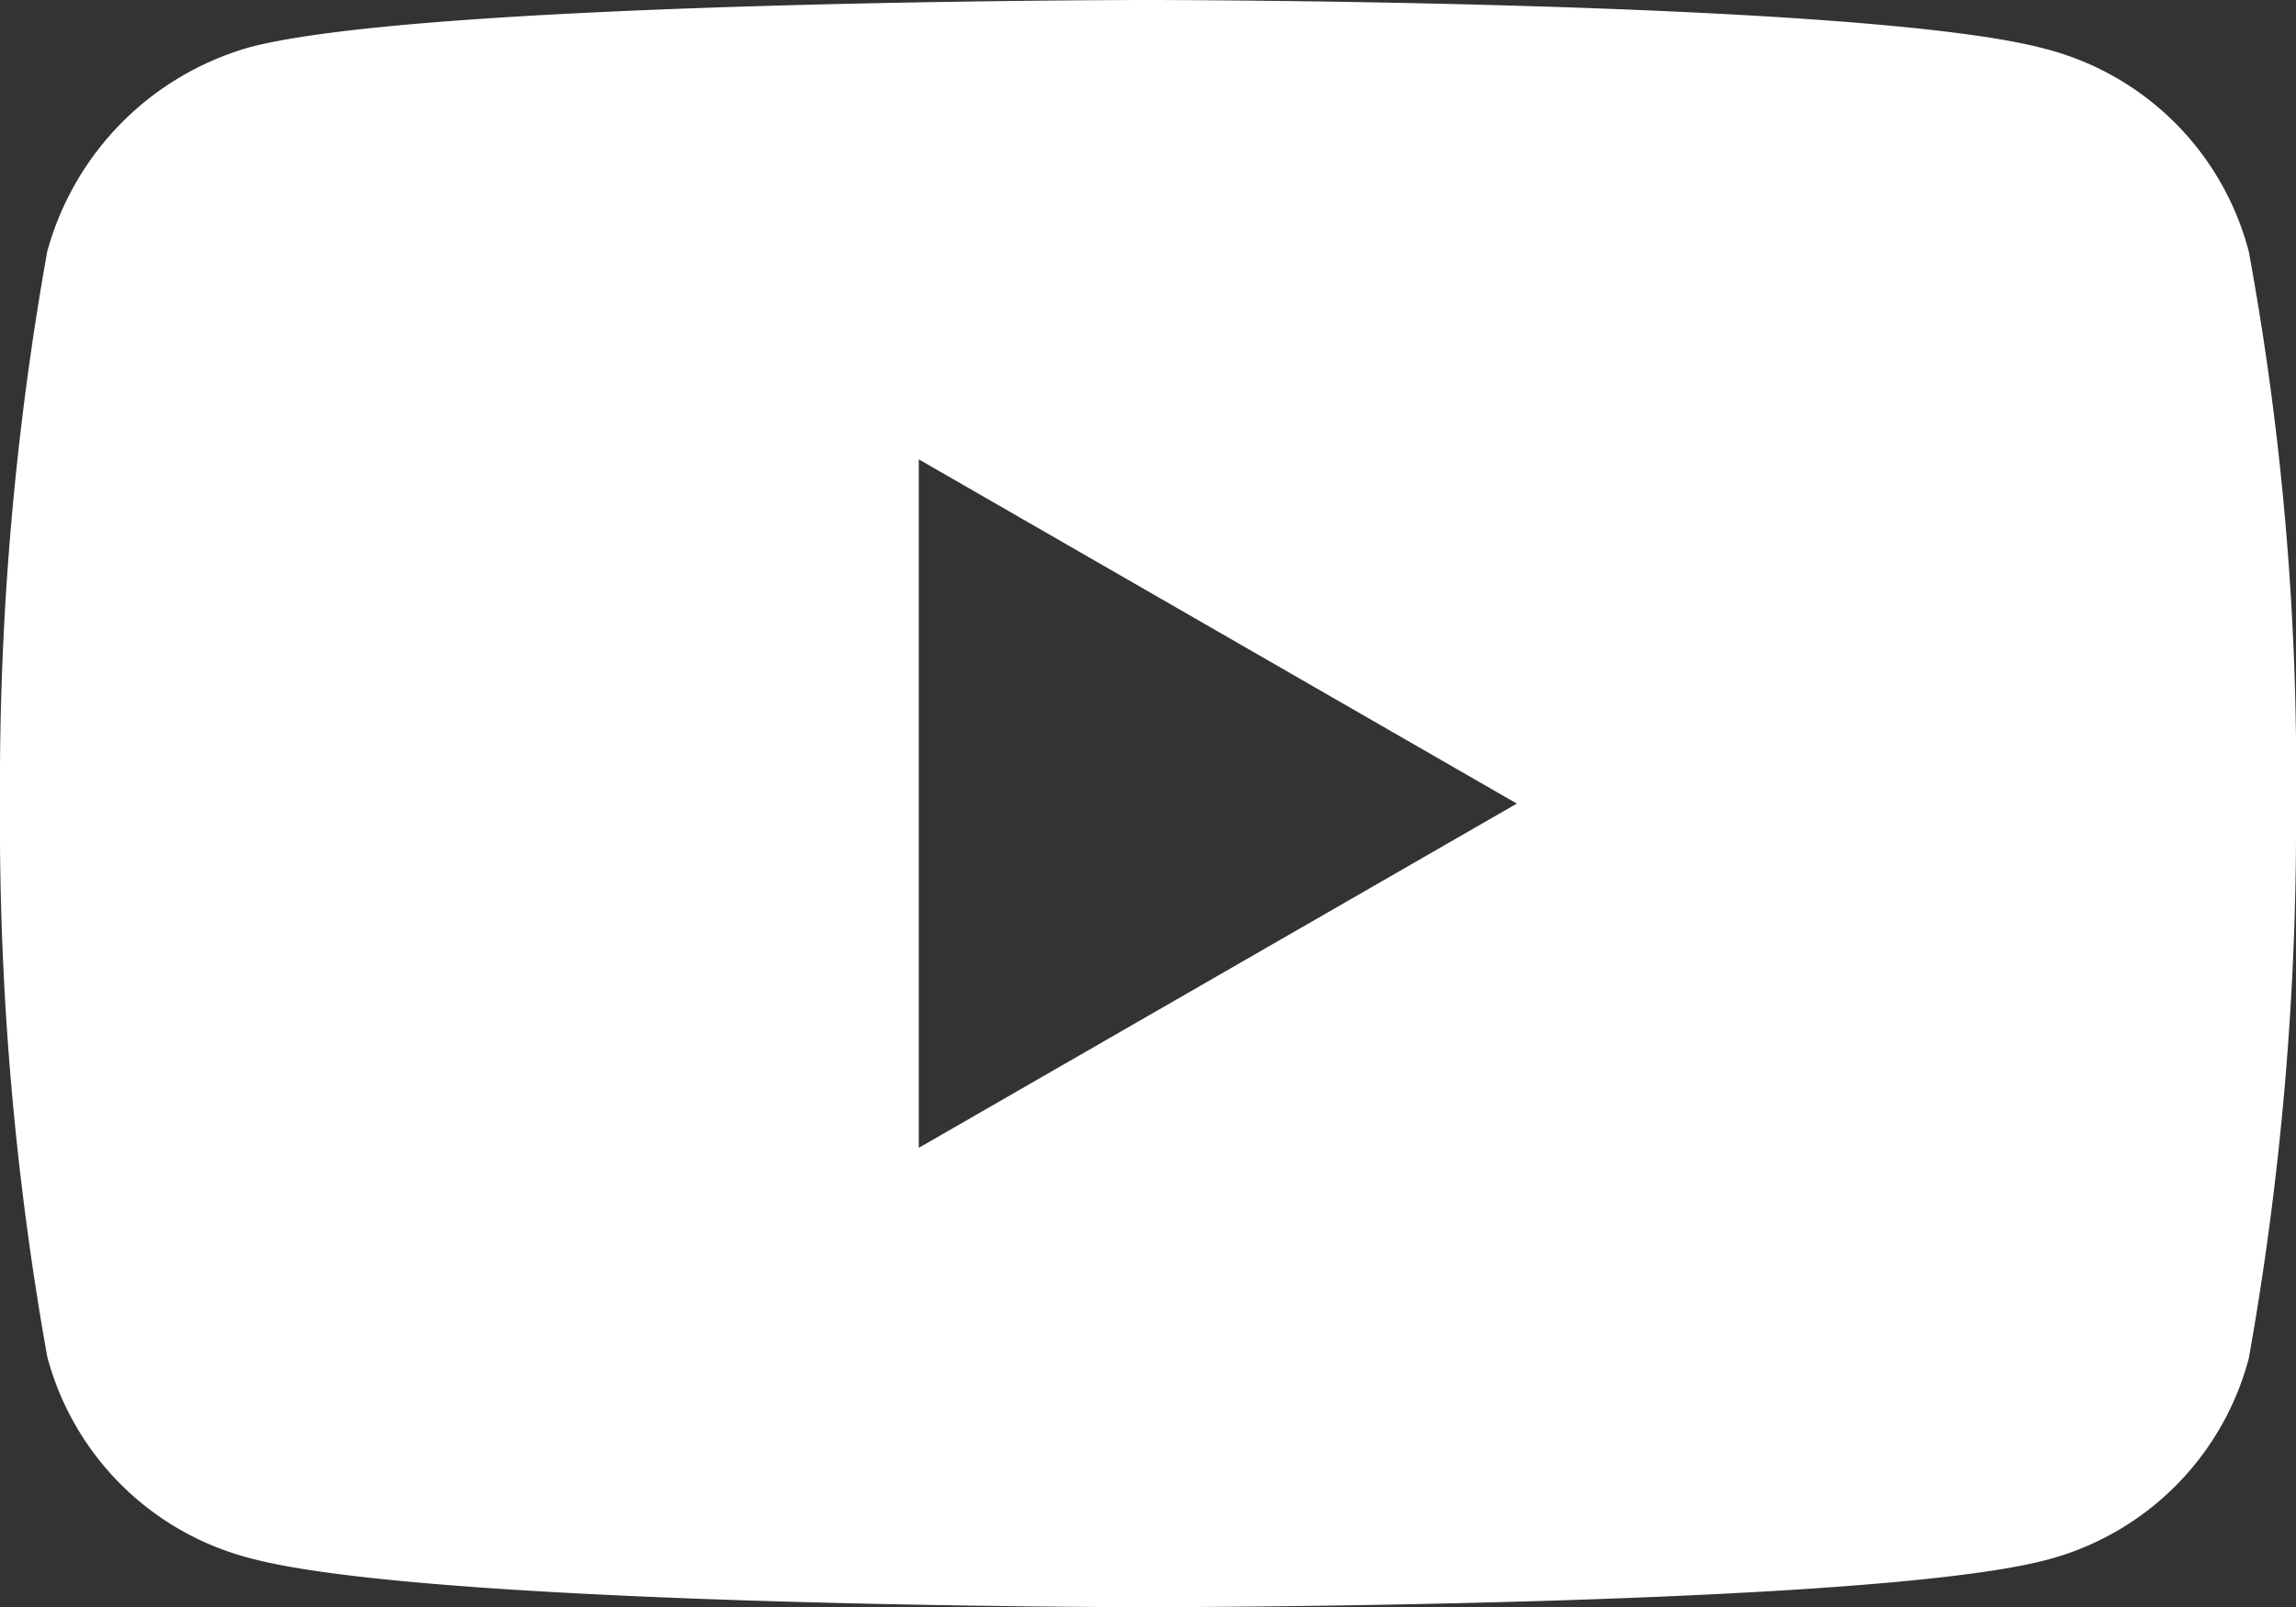
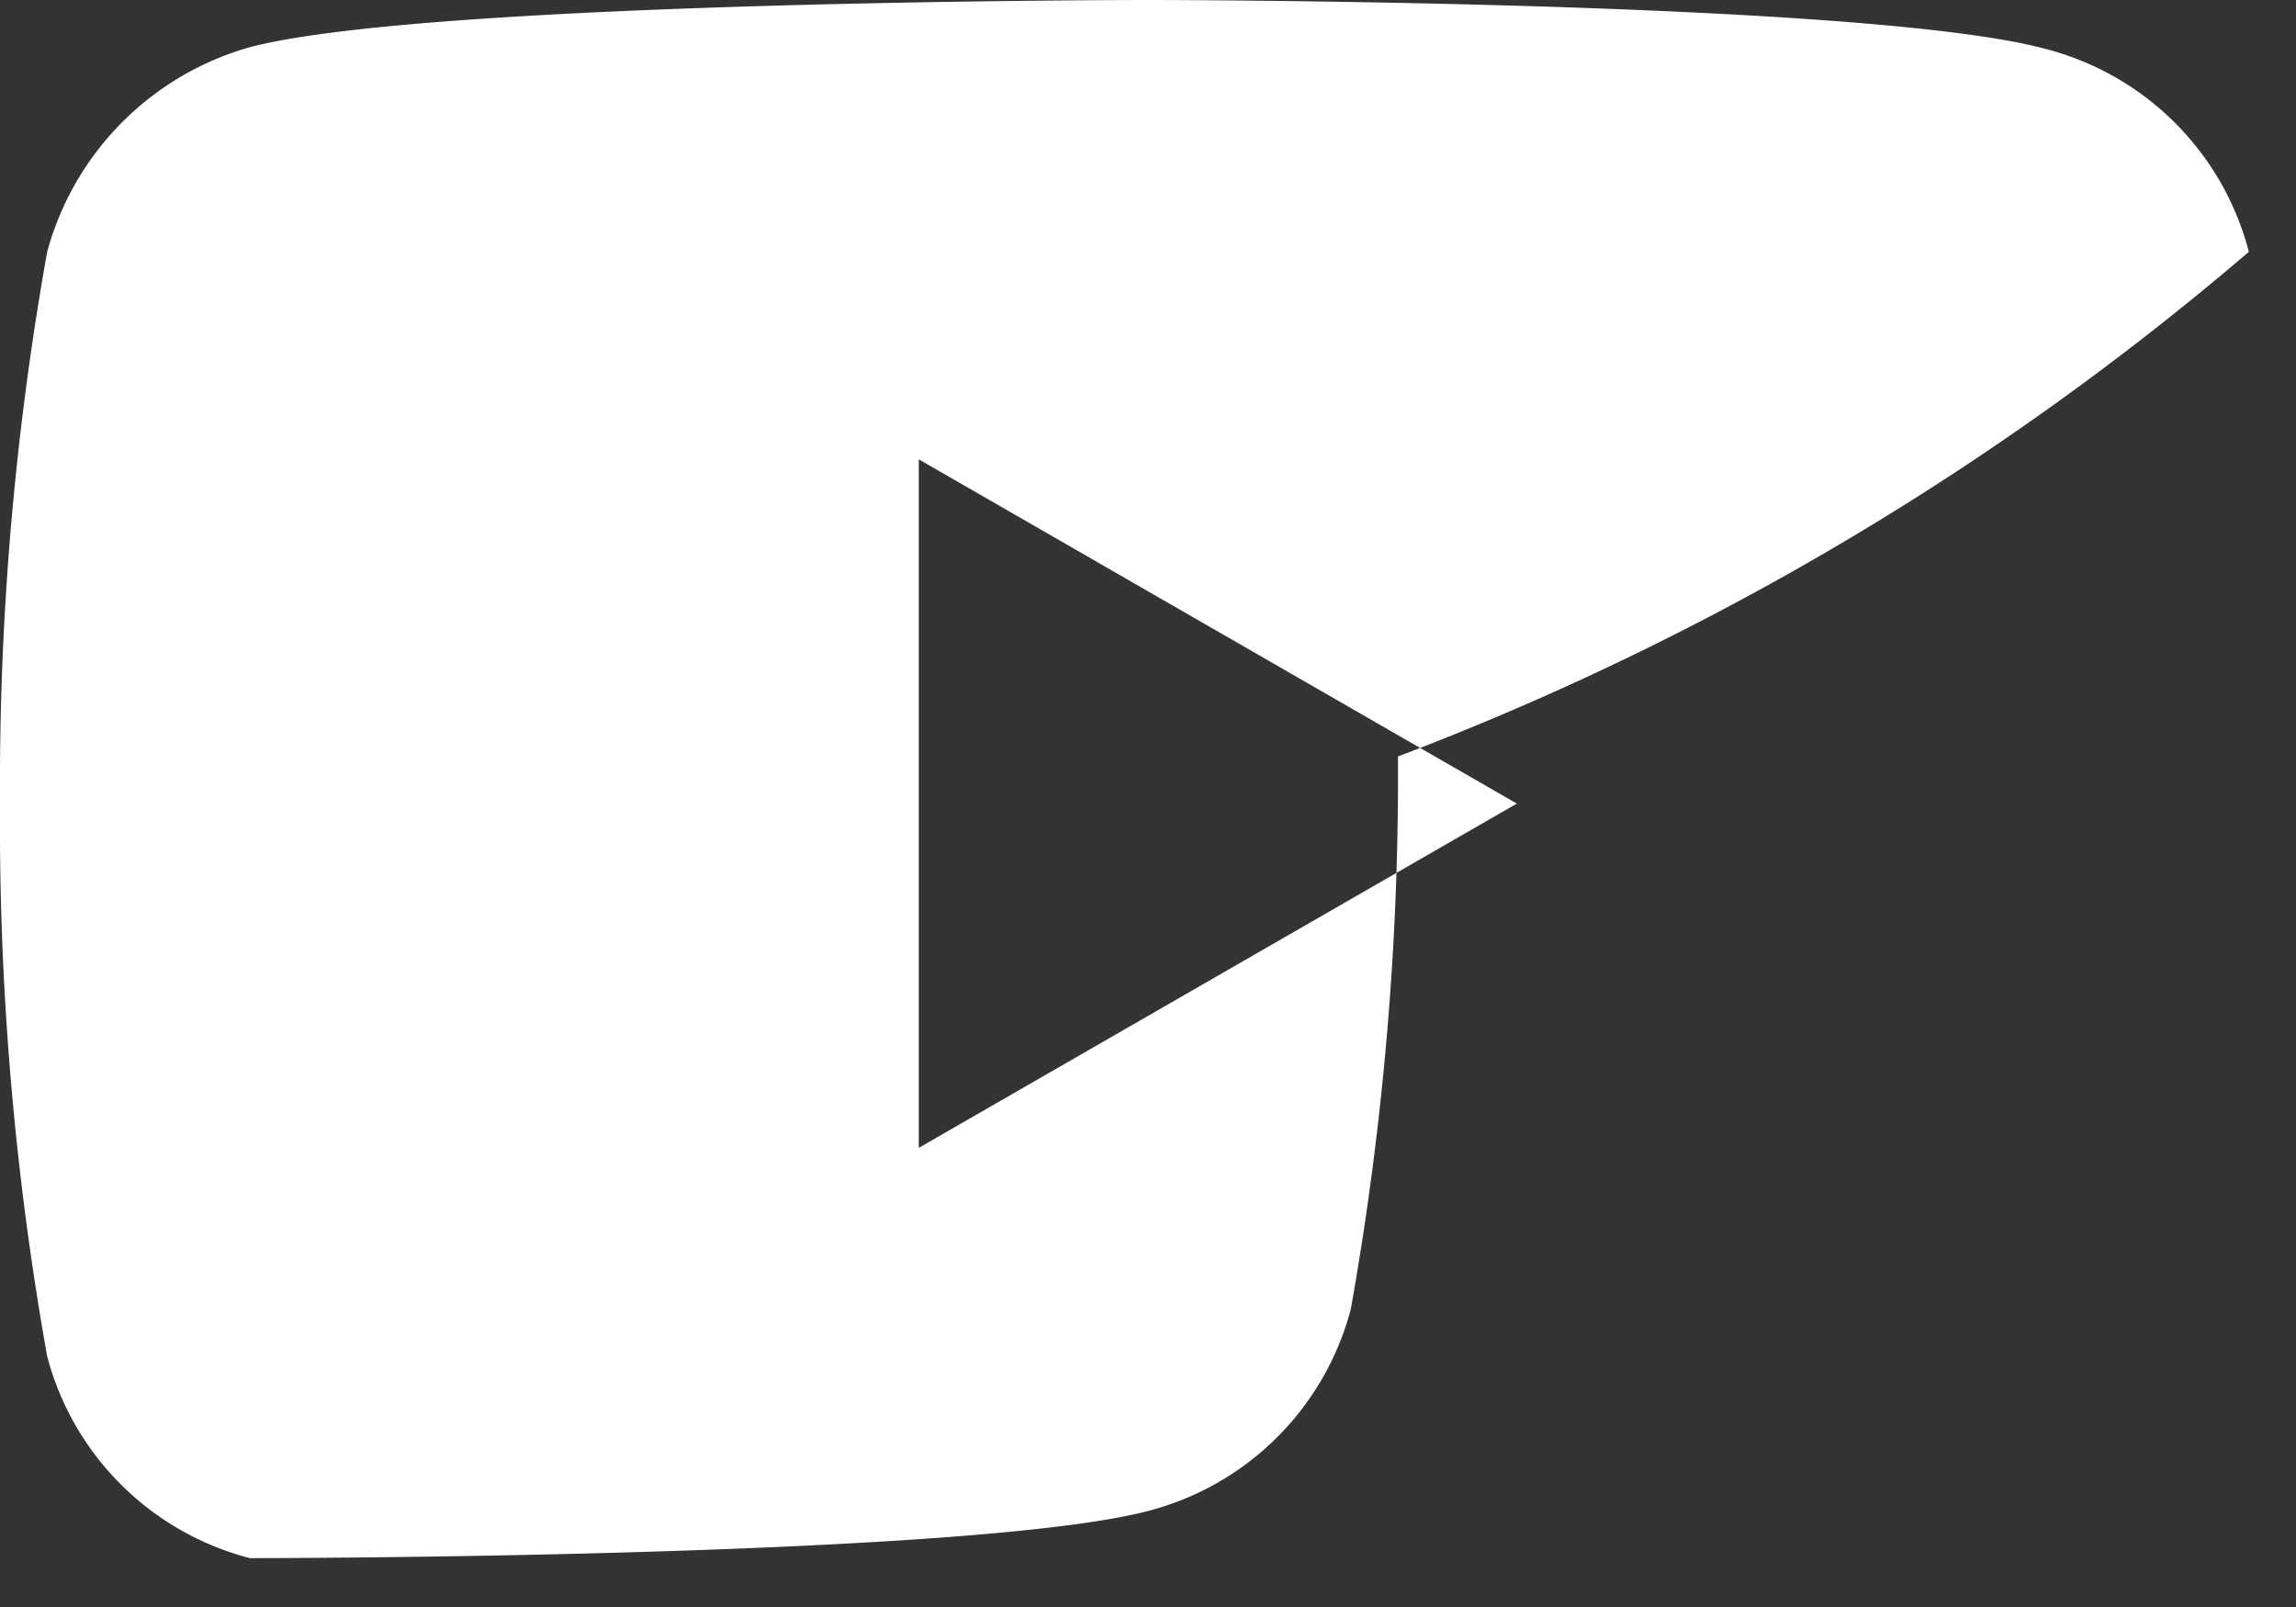
<svg xmlns="http://www.w3.org/2000/svg" viewBox="0 0 24.34 17.04">
  <rect x="0" y="0" width="24.34" height="17.04" fill="#333333" stroke="none" />
  <defs>
    <style>.cls-1{fill:#fff;}</style>
  </defs>
  <g id="Layer_2" data-name="Layer 2">
    <g id="ΦΙΛΤΡΑ">
-       <path class="cls-1" d="M23.84,2.67h0A3,3,0,0,0,21.69.52C19.79,0,12.17,0,12.17,0S4.55,0,2.65.5A3.1,3.1,0,0,0,.5,2.67,32.14,32.14,0,0,0,0,8.52a32.17,32.17,0,0,0,.5,5.86,3,3,0,0,0,2.15,2.14c1.92.52,9.52.52,9.52.52s7.62,0,9.52-.5a3,3,0,0,0,2.15-2.14,32.29,32.29,0,0,0,.5-5.86A30.52,30.52,0,0,0,23.84,2.67Zm-14.1,9.5V4.87l6.34,3.65Z" />
+       <path class="cls-1" d="M23.84,2.67h0A3,3,0,0,0,21.69.52C19.79,0,12.17,0,12.17,0S4.55,0,2.65.5A3.1,3.1,0,0,0,.5,2.67,32.14,32.14,0,0,0,0,8.52a32.17,32.17,0,0,0,.5,5.86,3,3,0,0,0,2.15,2.14s7.62,0,9.52-.5a3,3,0,0,0,2.15-2.14,32.29,32.29,0,0,0,.5-5.86A30.52,30.52,0,0,0,23.84,2.67Zm-14.1,9.5V4.87l6.34,3.65Z" />
    </g>
  </g>
</svg>